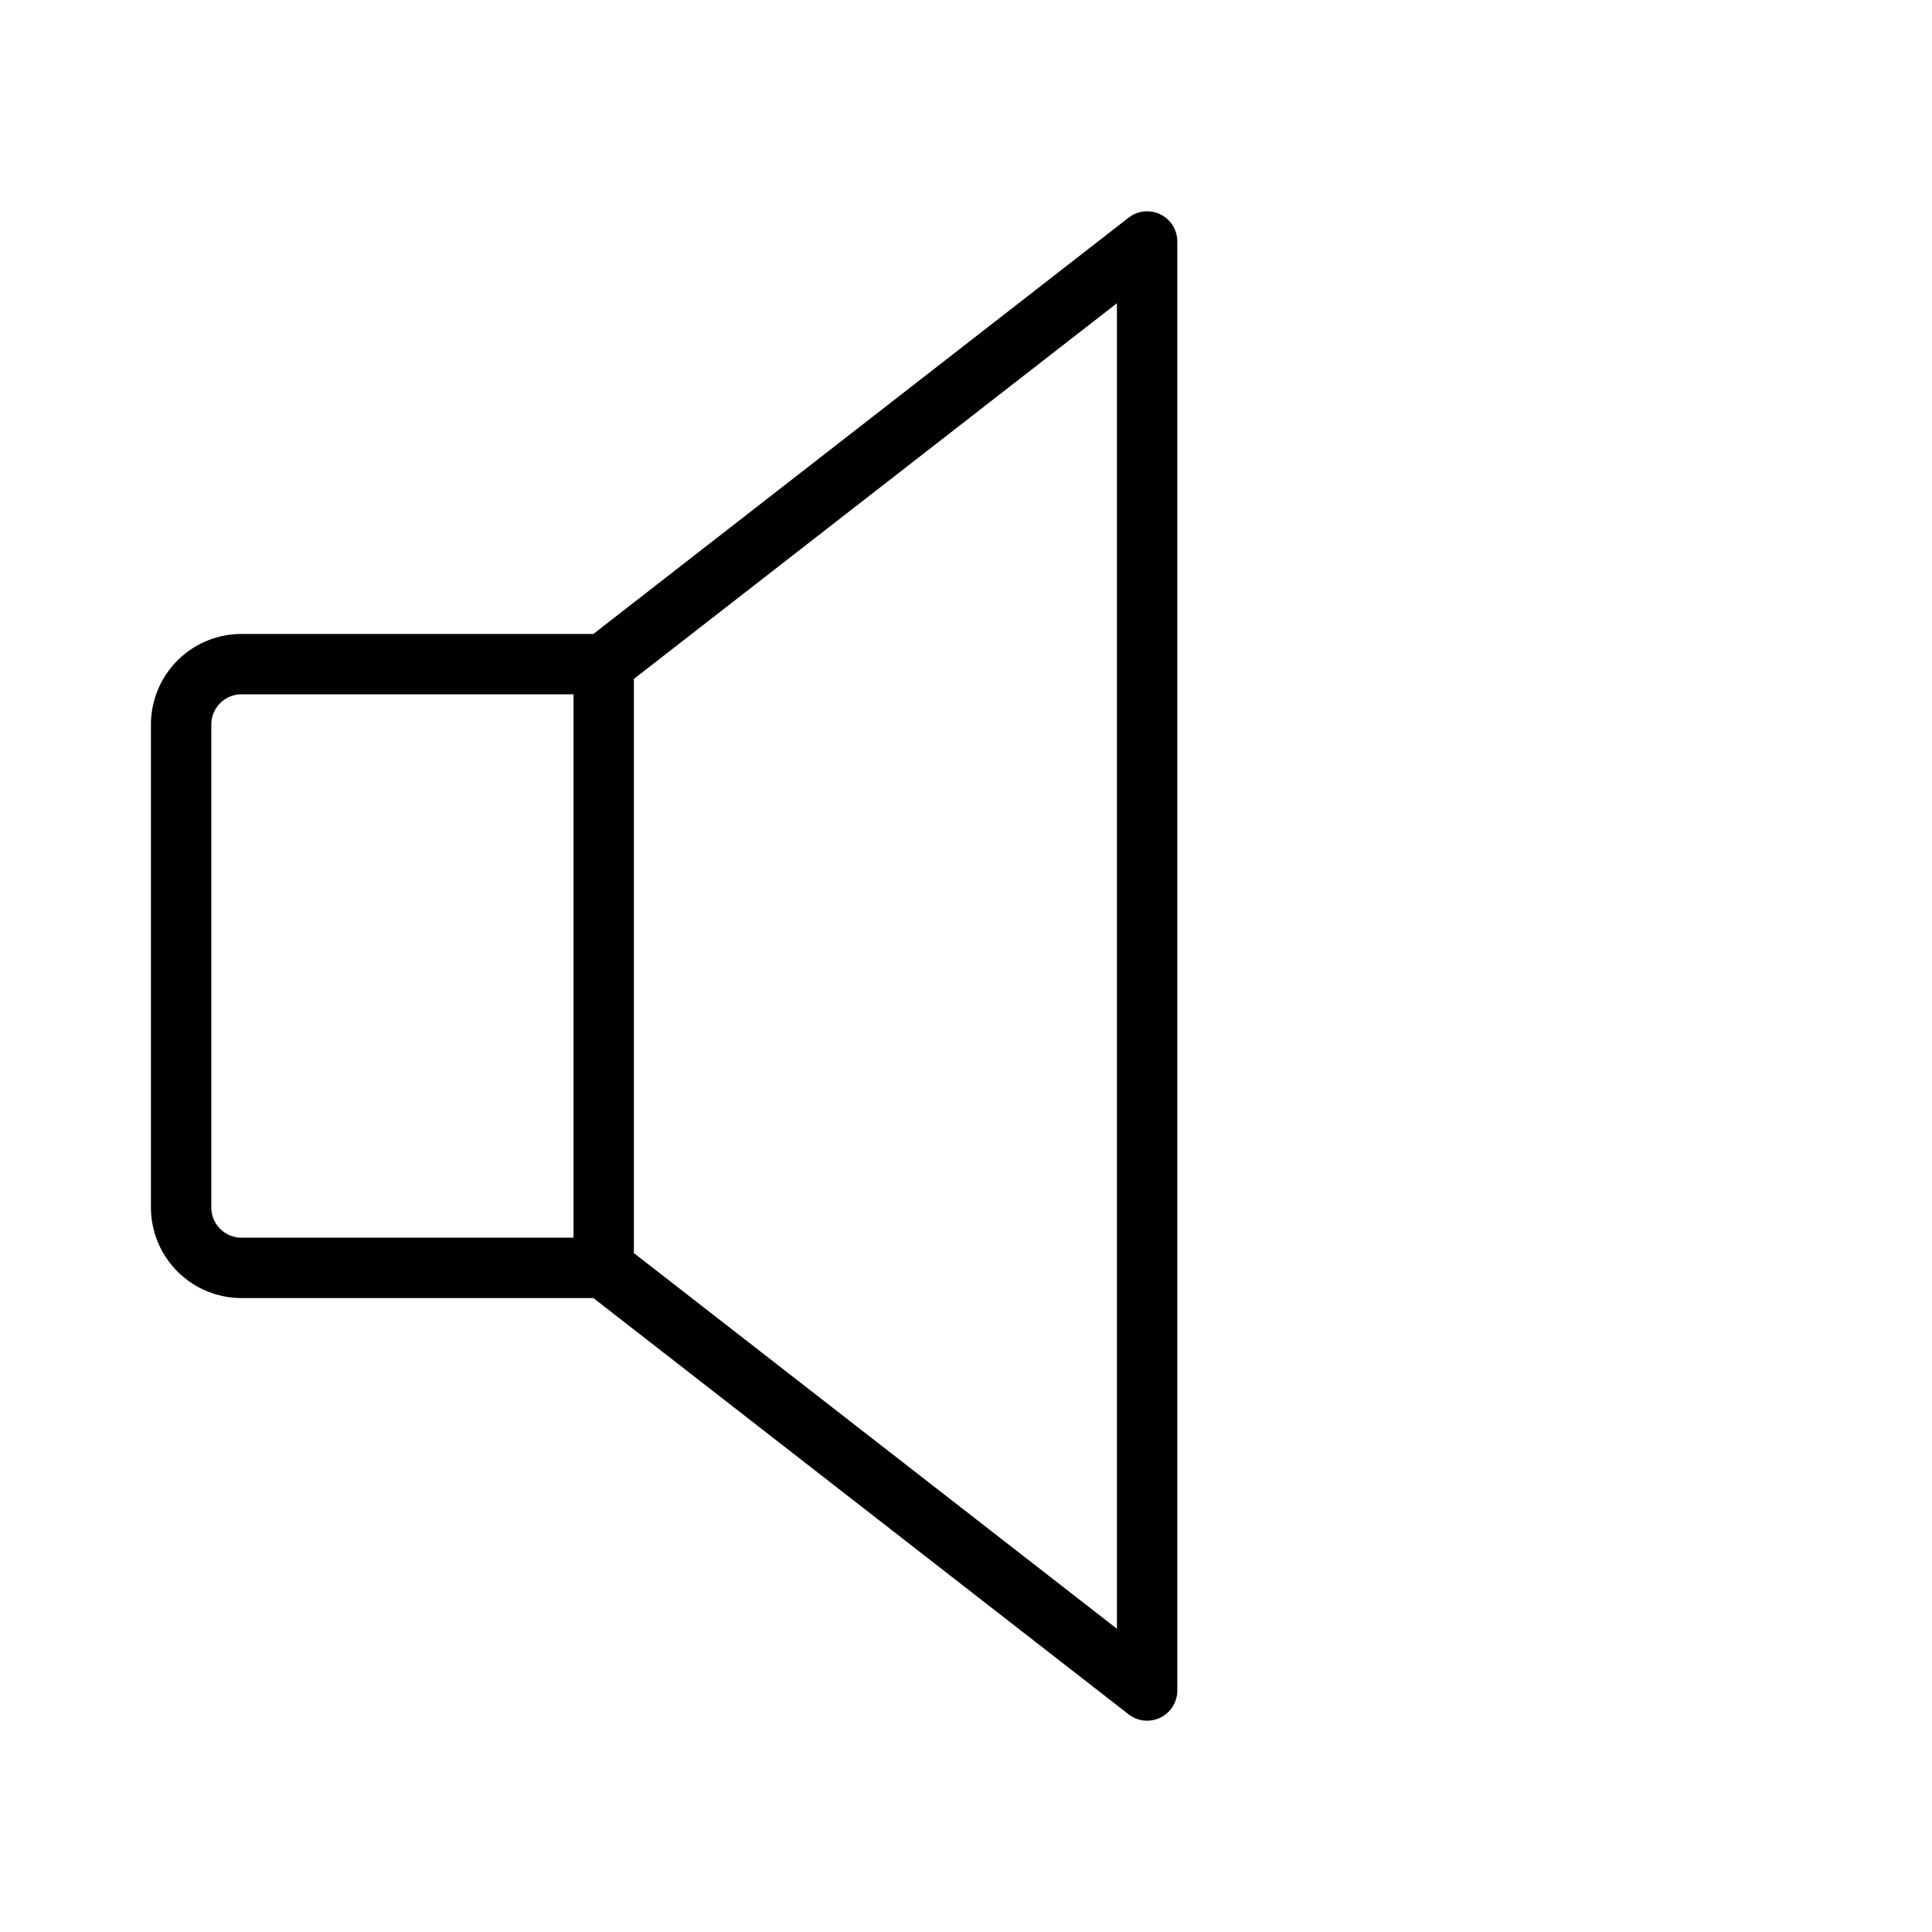
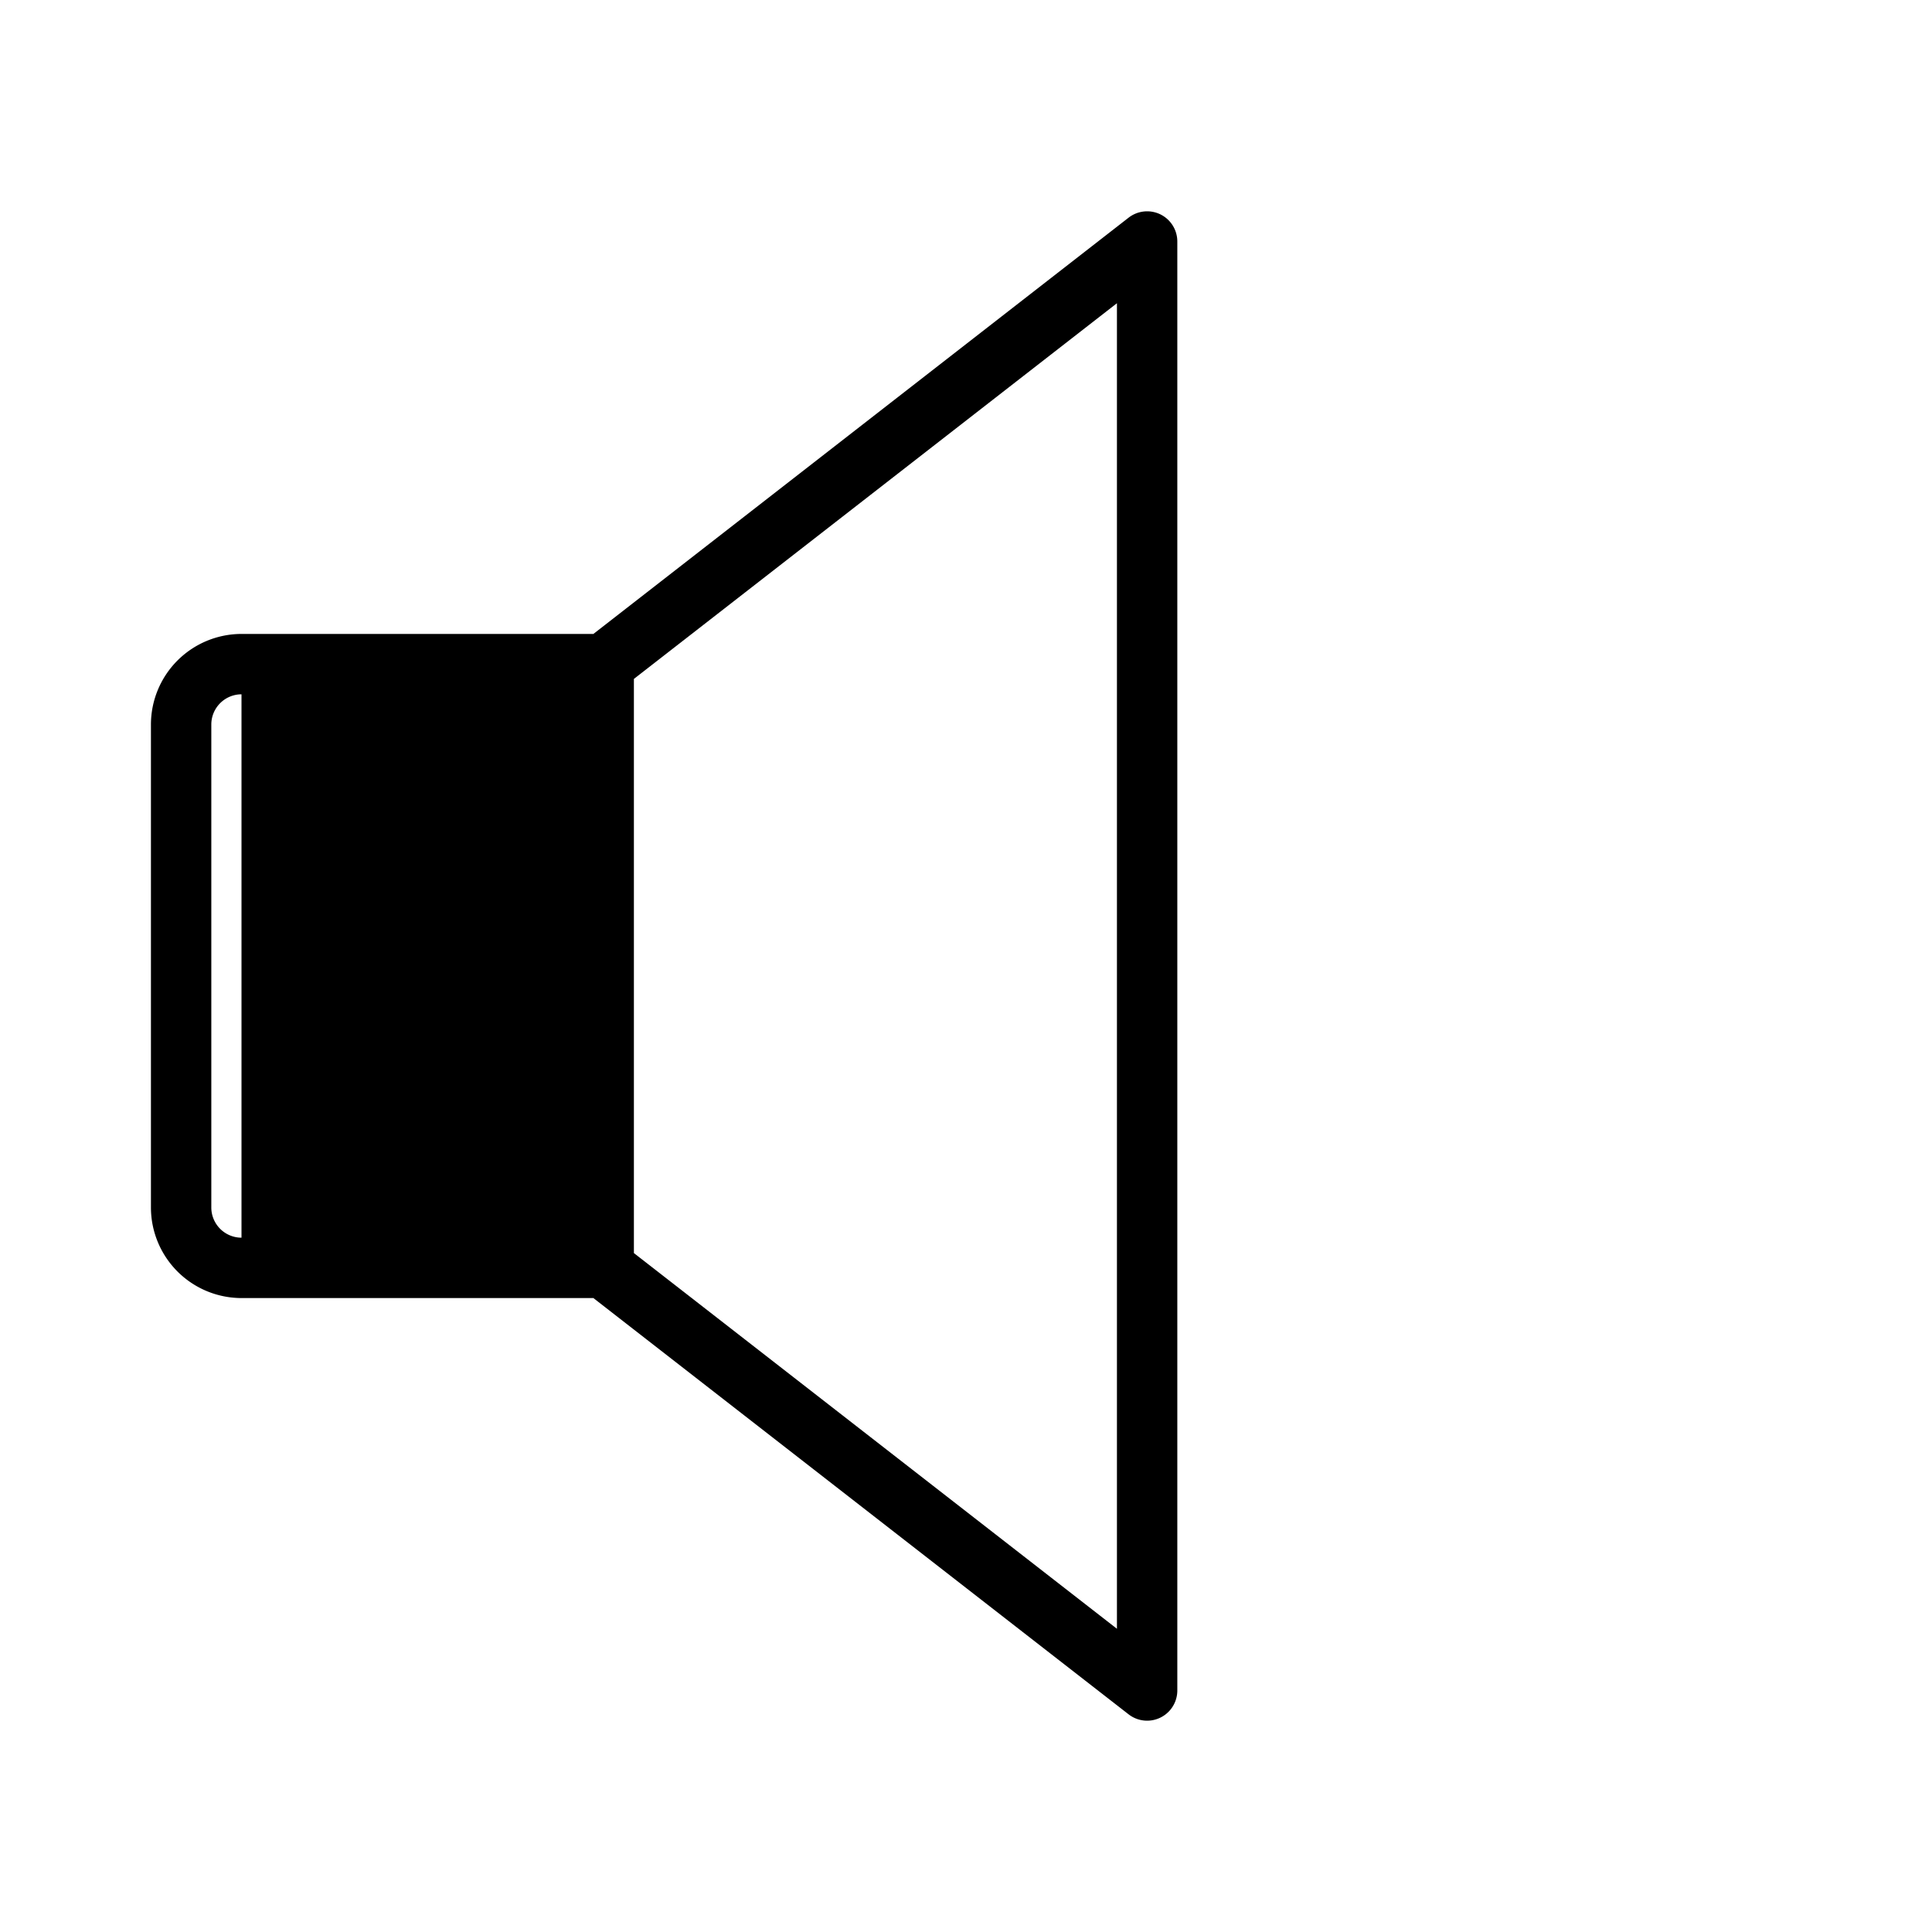
<svg xmlns="http://www.w3.org/2000/svg" fill="#000000" width="800px" height="800px" viewBox="0 0 256 256" id="Flat">
-   <path d="M153.758,28.406a4.005,4.005,0,0,0-4.214.437L78.628,84H32A12.013,12.013,0,0,0,20,96v64a12.013,12.013,0,0,0,12,12H78.628l70.916,55.157A4,4,0,0,0,156,224V32A4.002,4.002,0,0,0,153.758,28.406ZM28,160V96a4.004,4.004,0,0,1,4-4H75.994v72H32A4.004,4.004,0,0,1,28,160Zm120,55.821L83.994,166.039V89.961L148,40.179Z" />
+   <path d="M153.758,28.406a4.005,4.005,0,0,0-4.214.437L78.628,84H32A12.013,12.013,0,0,0,20,96v64a12.013,12.013,0,0,0,12,12H78.628l70.916,55.157A4,4,0,0,0,156,224V32A4.002,4.002,0,0,0,153.758,28.406ZM28,160V96a4.004,4.004,0,0,1,4-4v72H32A4.004,4.004,0,0,1,28,160Zm120,55.821L83.994,166.039V89.961L148,40.179Z" />
</svg>